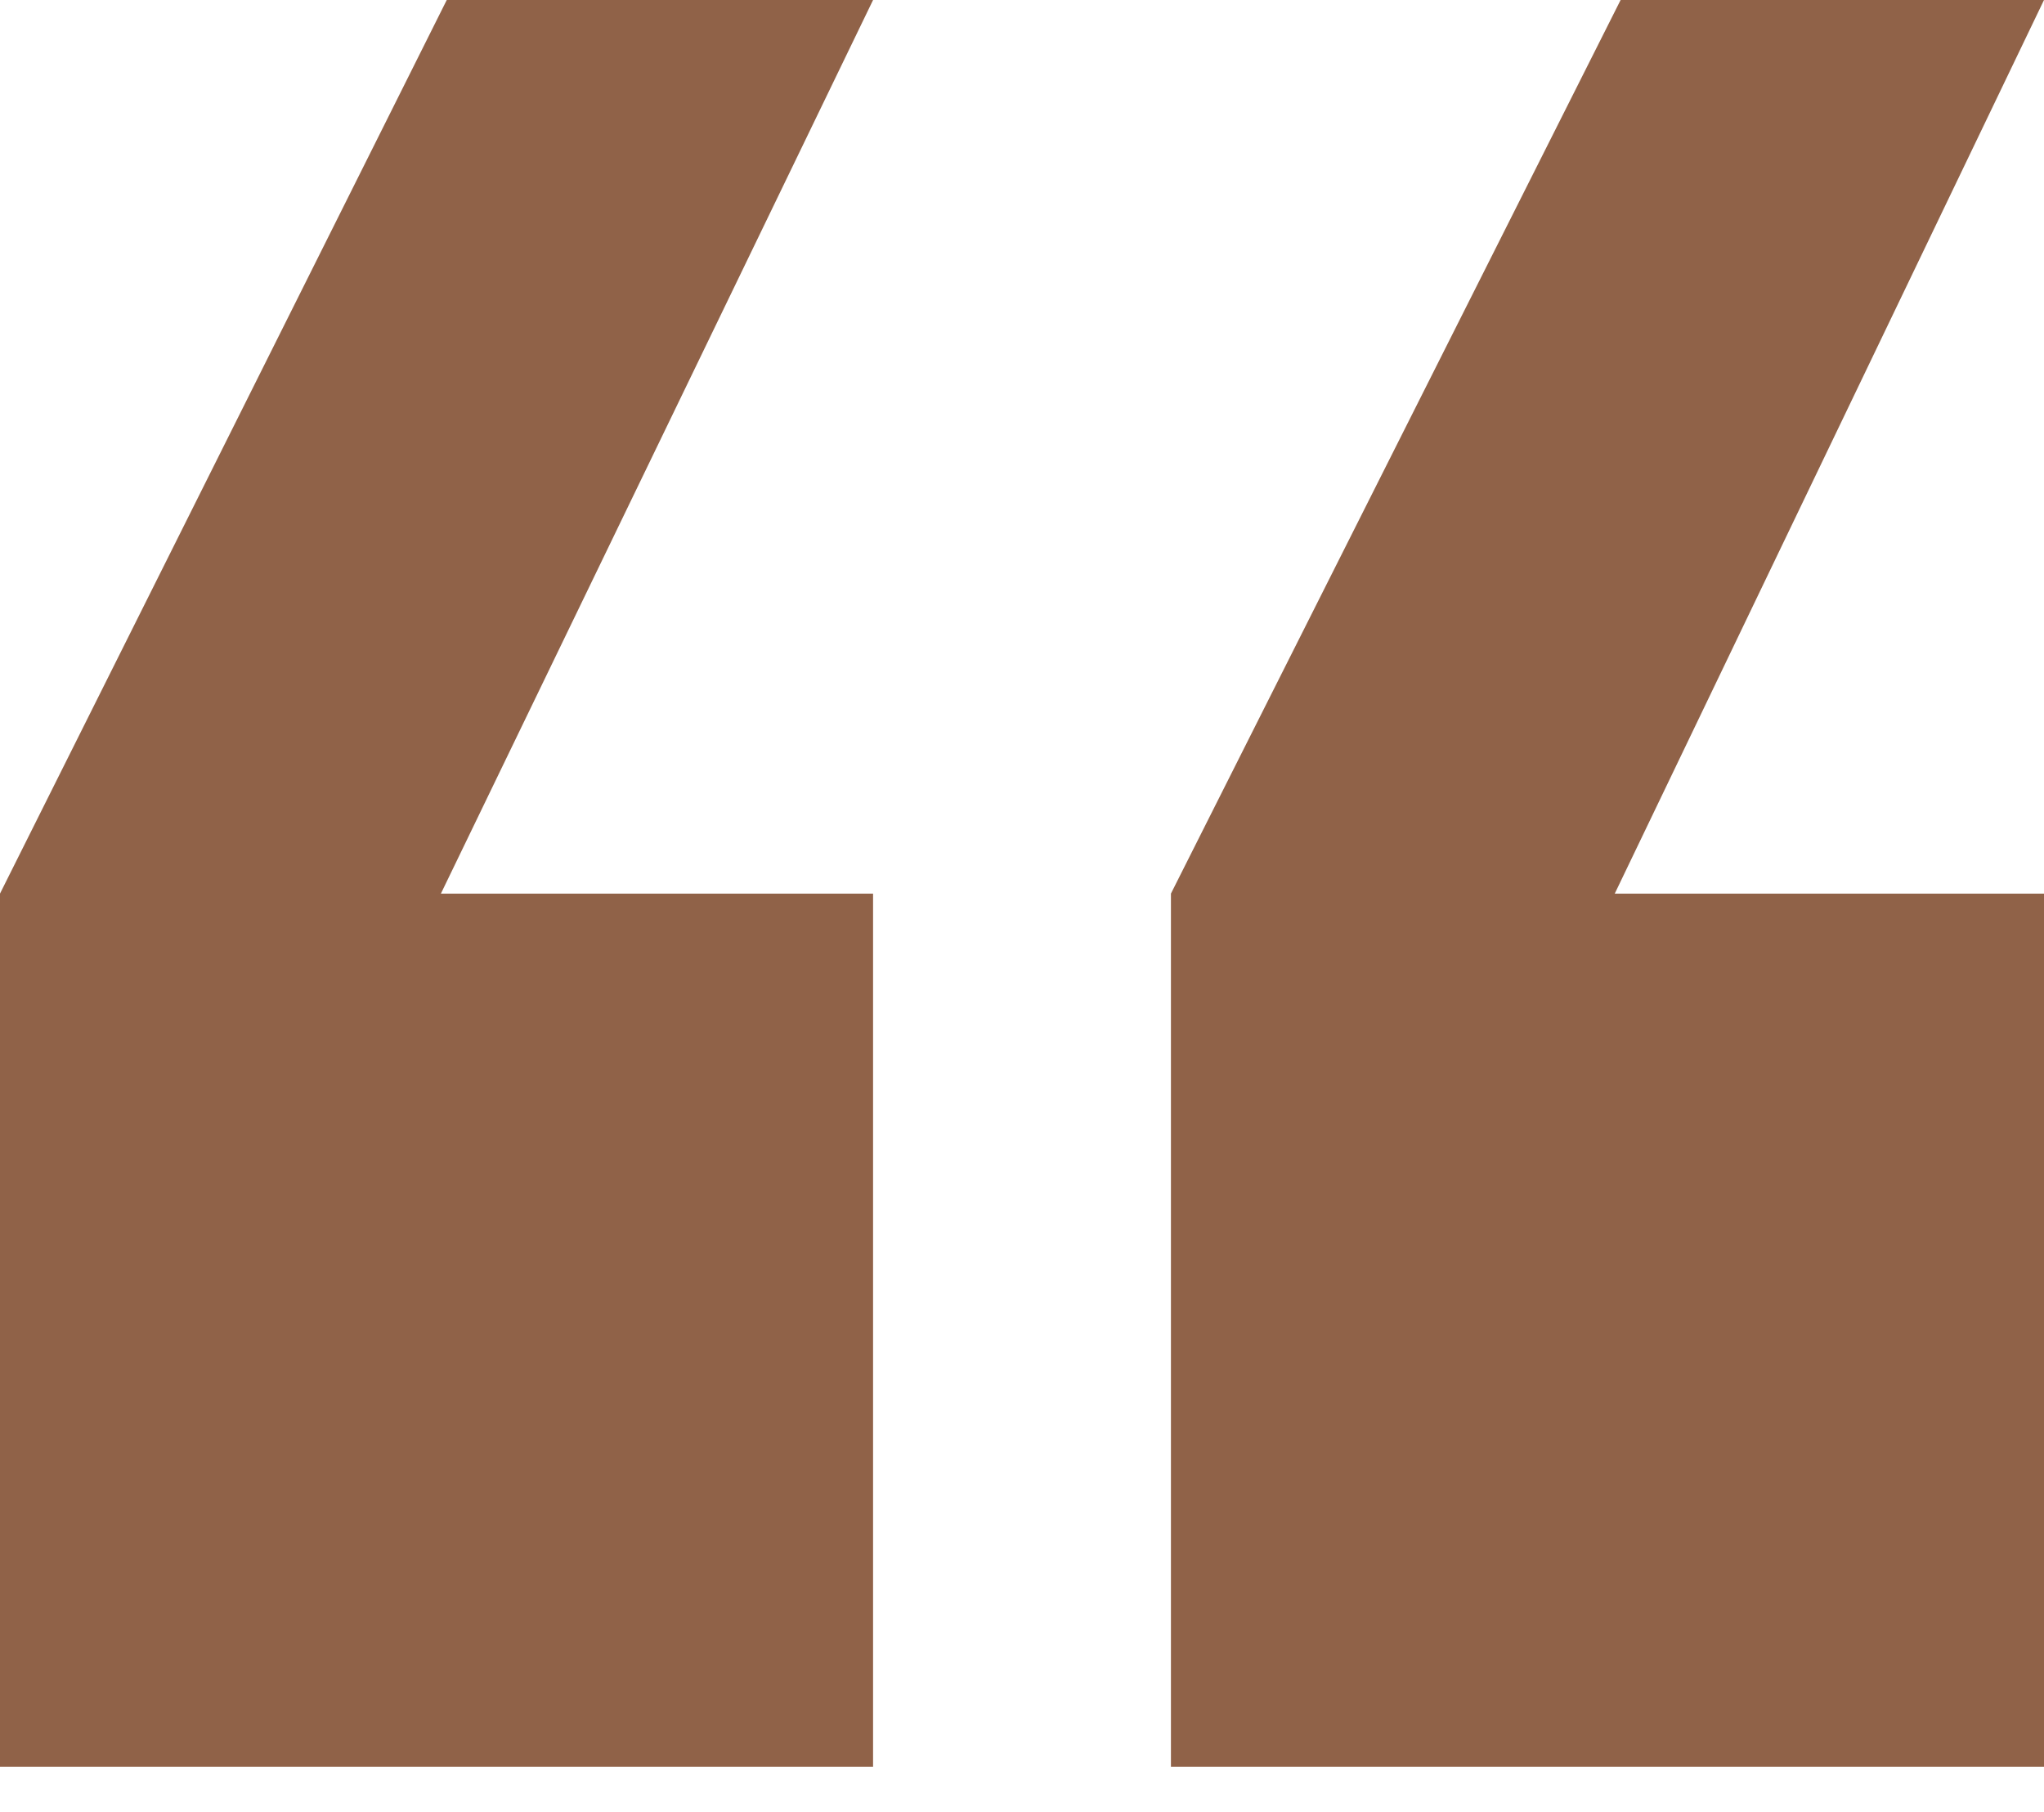
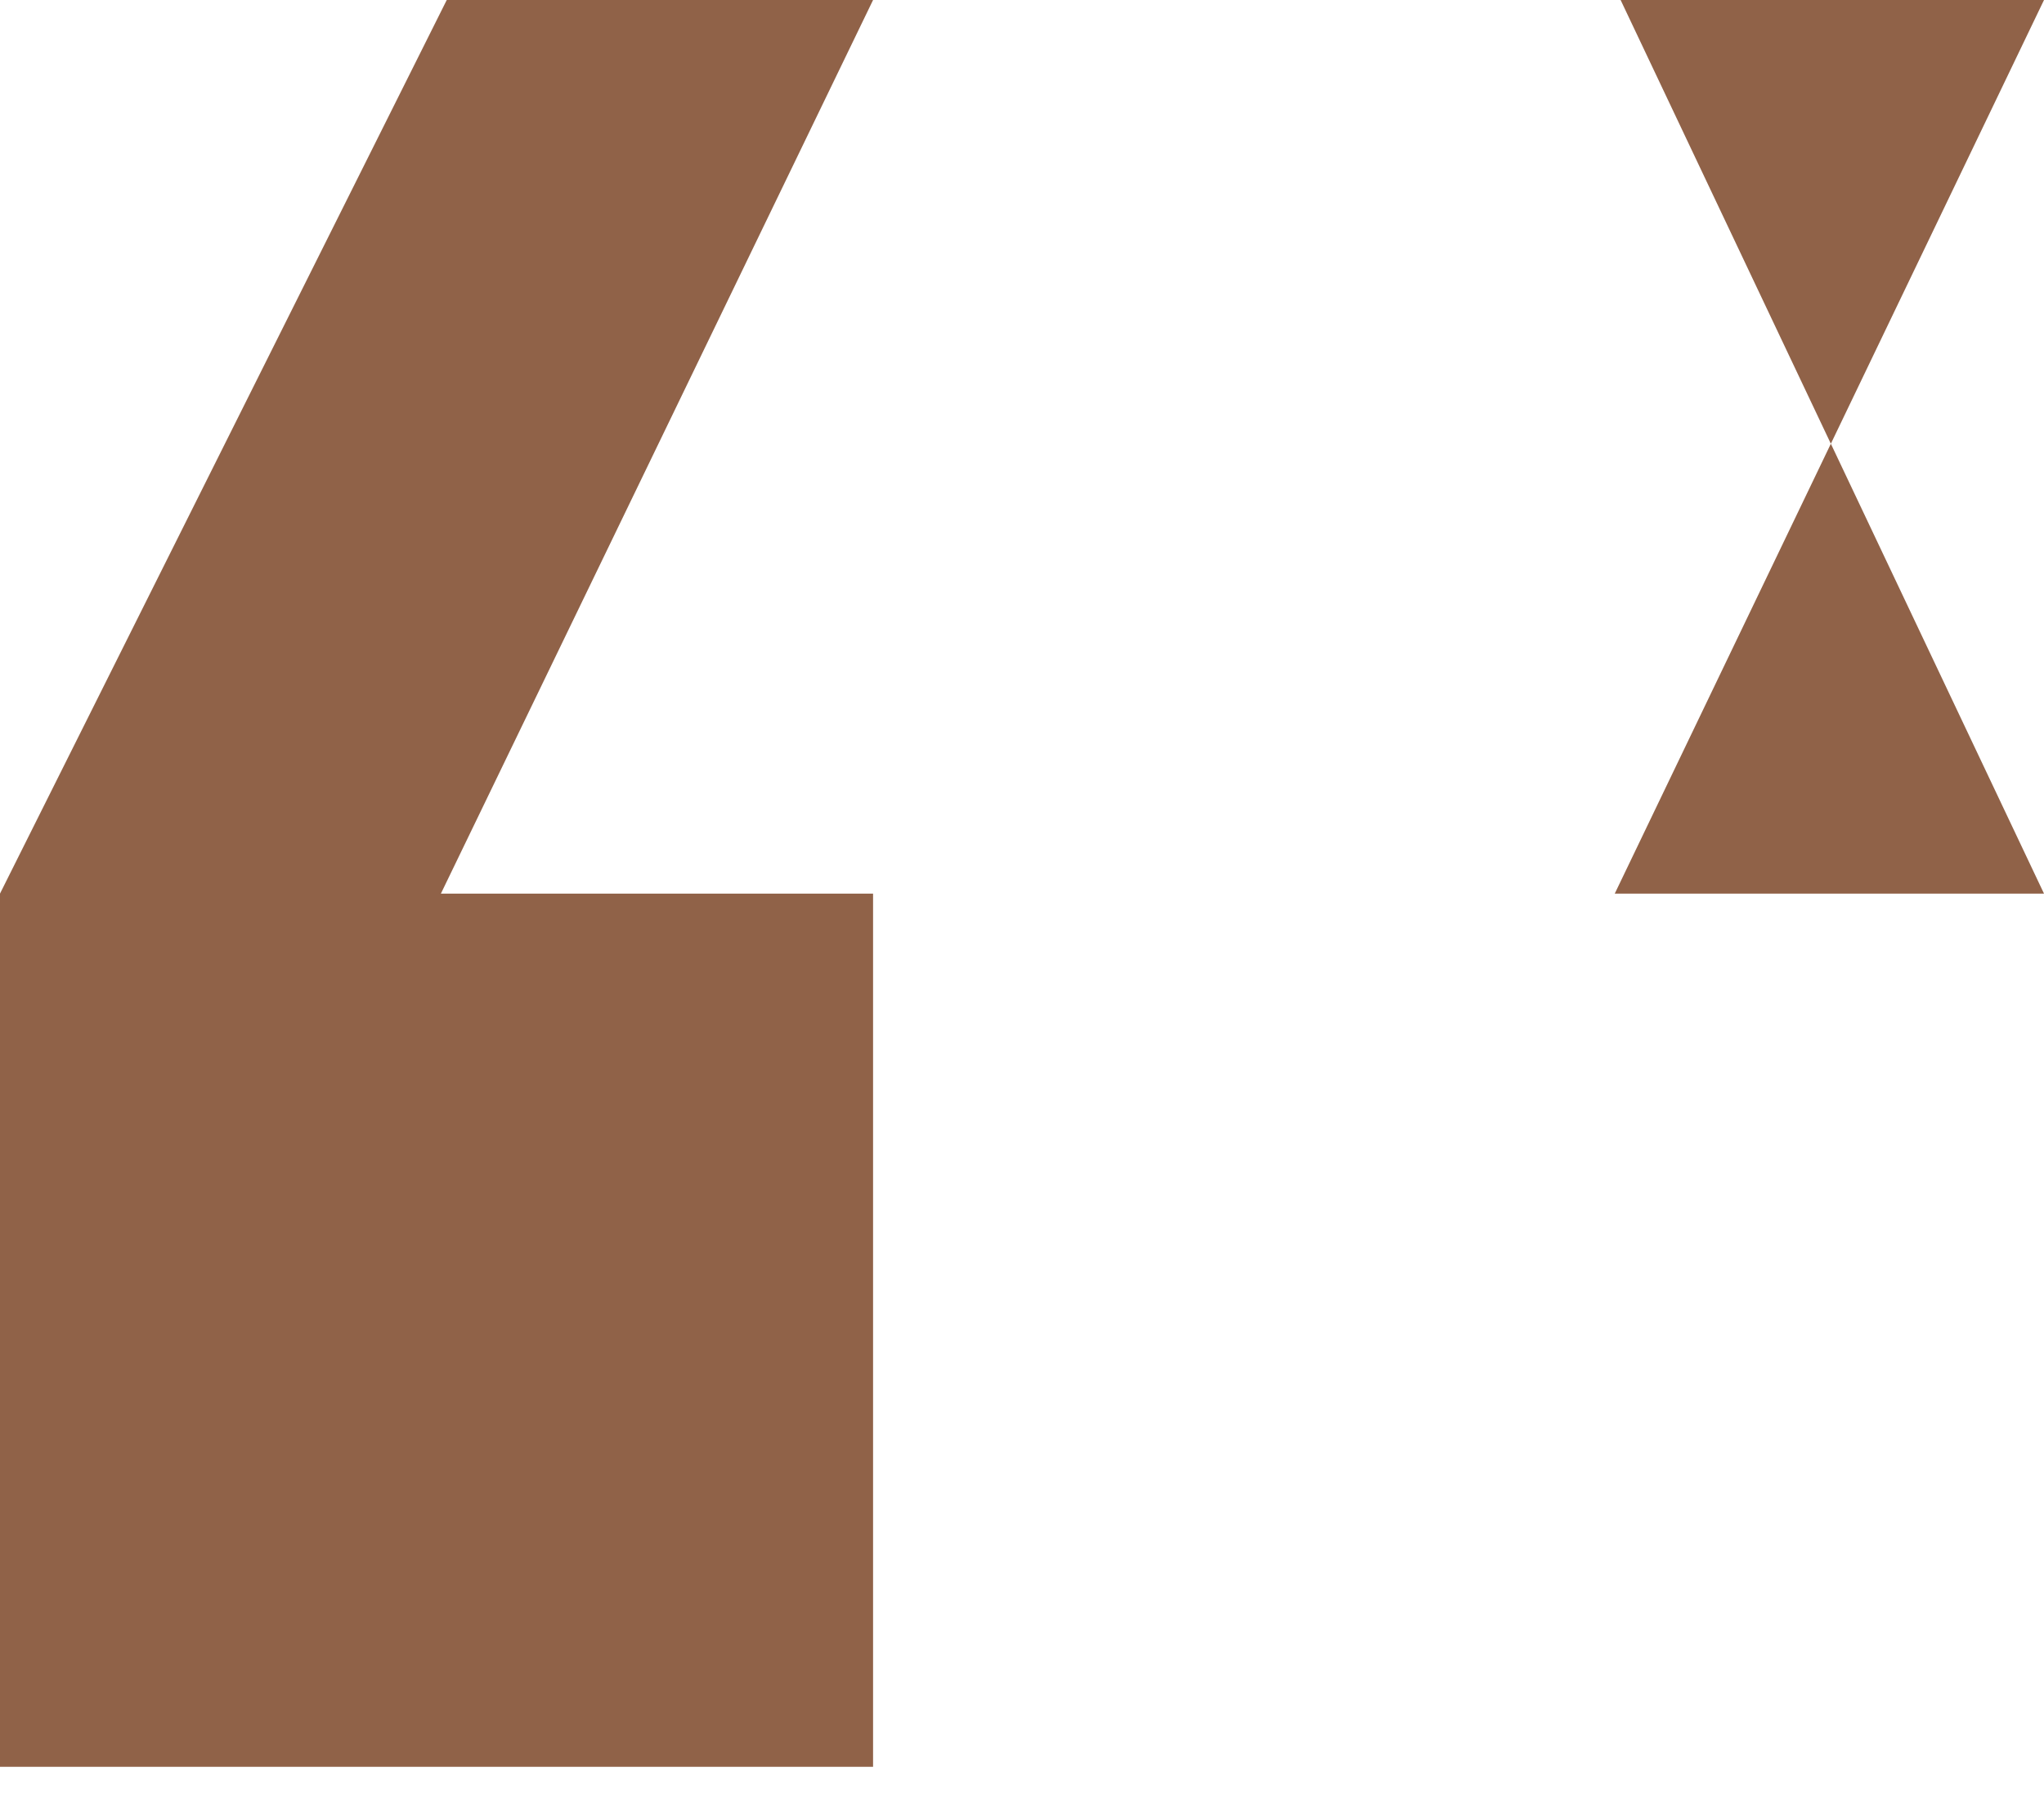
<svg xmlns="http://www.w3.org/2000/svg" width="44" height="39" viewBox="0 0 44 39" fill="none">
-   <path d="M34.886 0H44L34.76 19.234H44V38.029H25.206V19.234L34.886 0ZM9.617 0H18.794L9.491 19.234H18.794V38.029H0V19.234L9.617 0Z" fill="#906248" />
+   <path d="M34.886 0H44L34.76 19.234H44V38.029V19.234L34.886 0ZM9.617 0H18.794L9.491 19.234H18.794V38.029H0V19.234L9.617 0Z" fill="#906248" />
</svg>